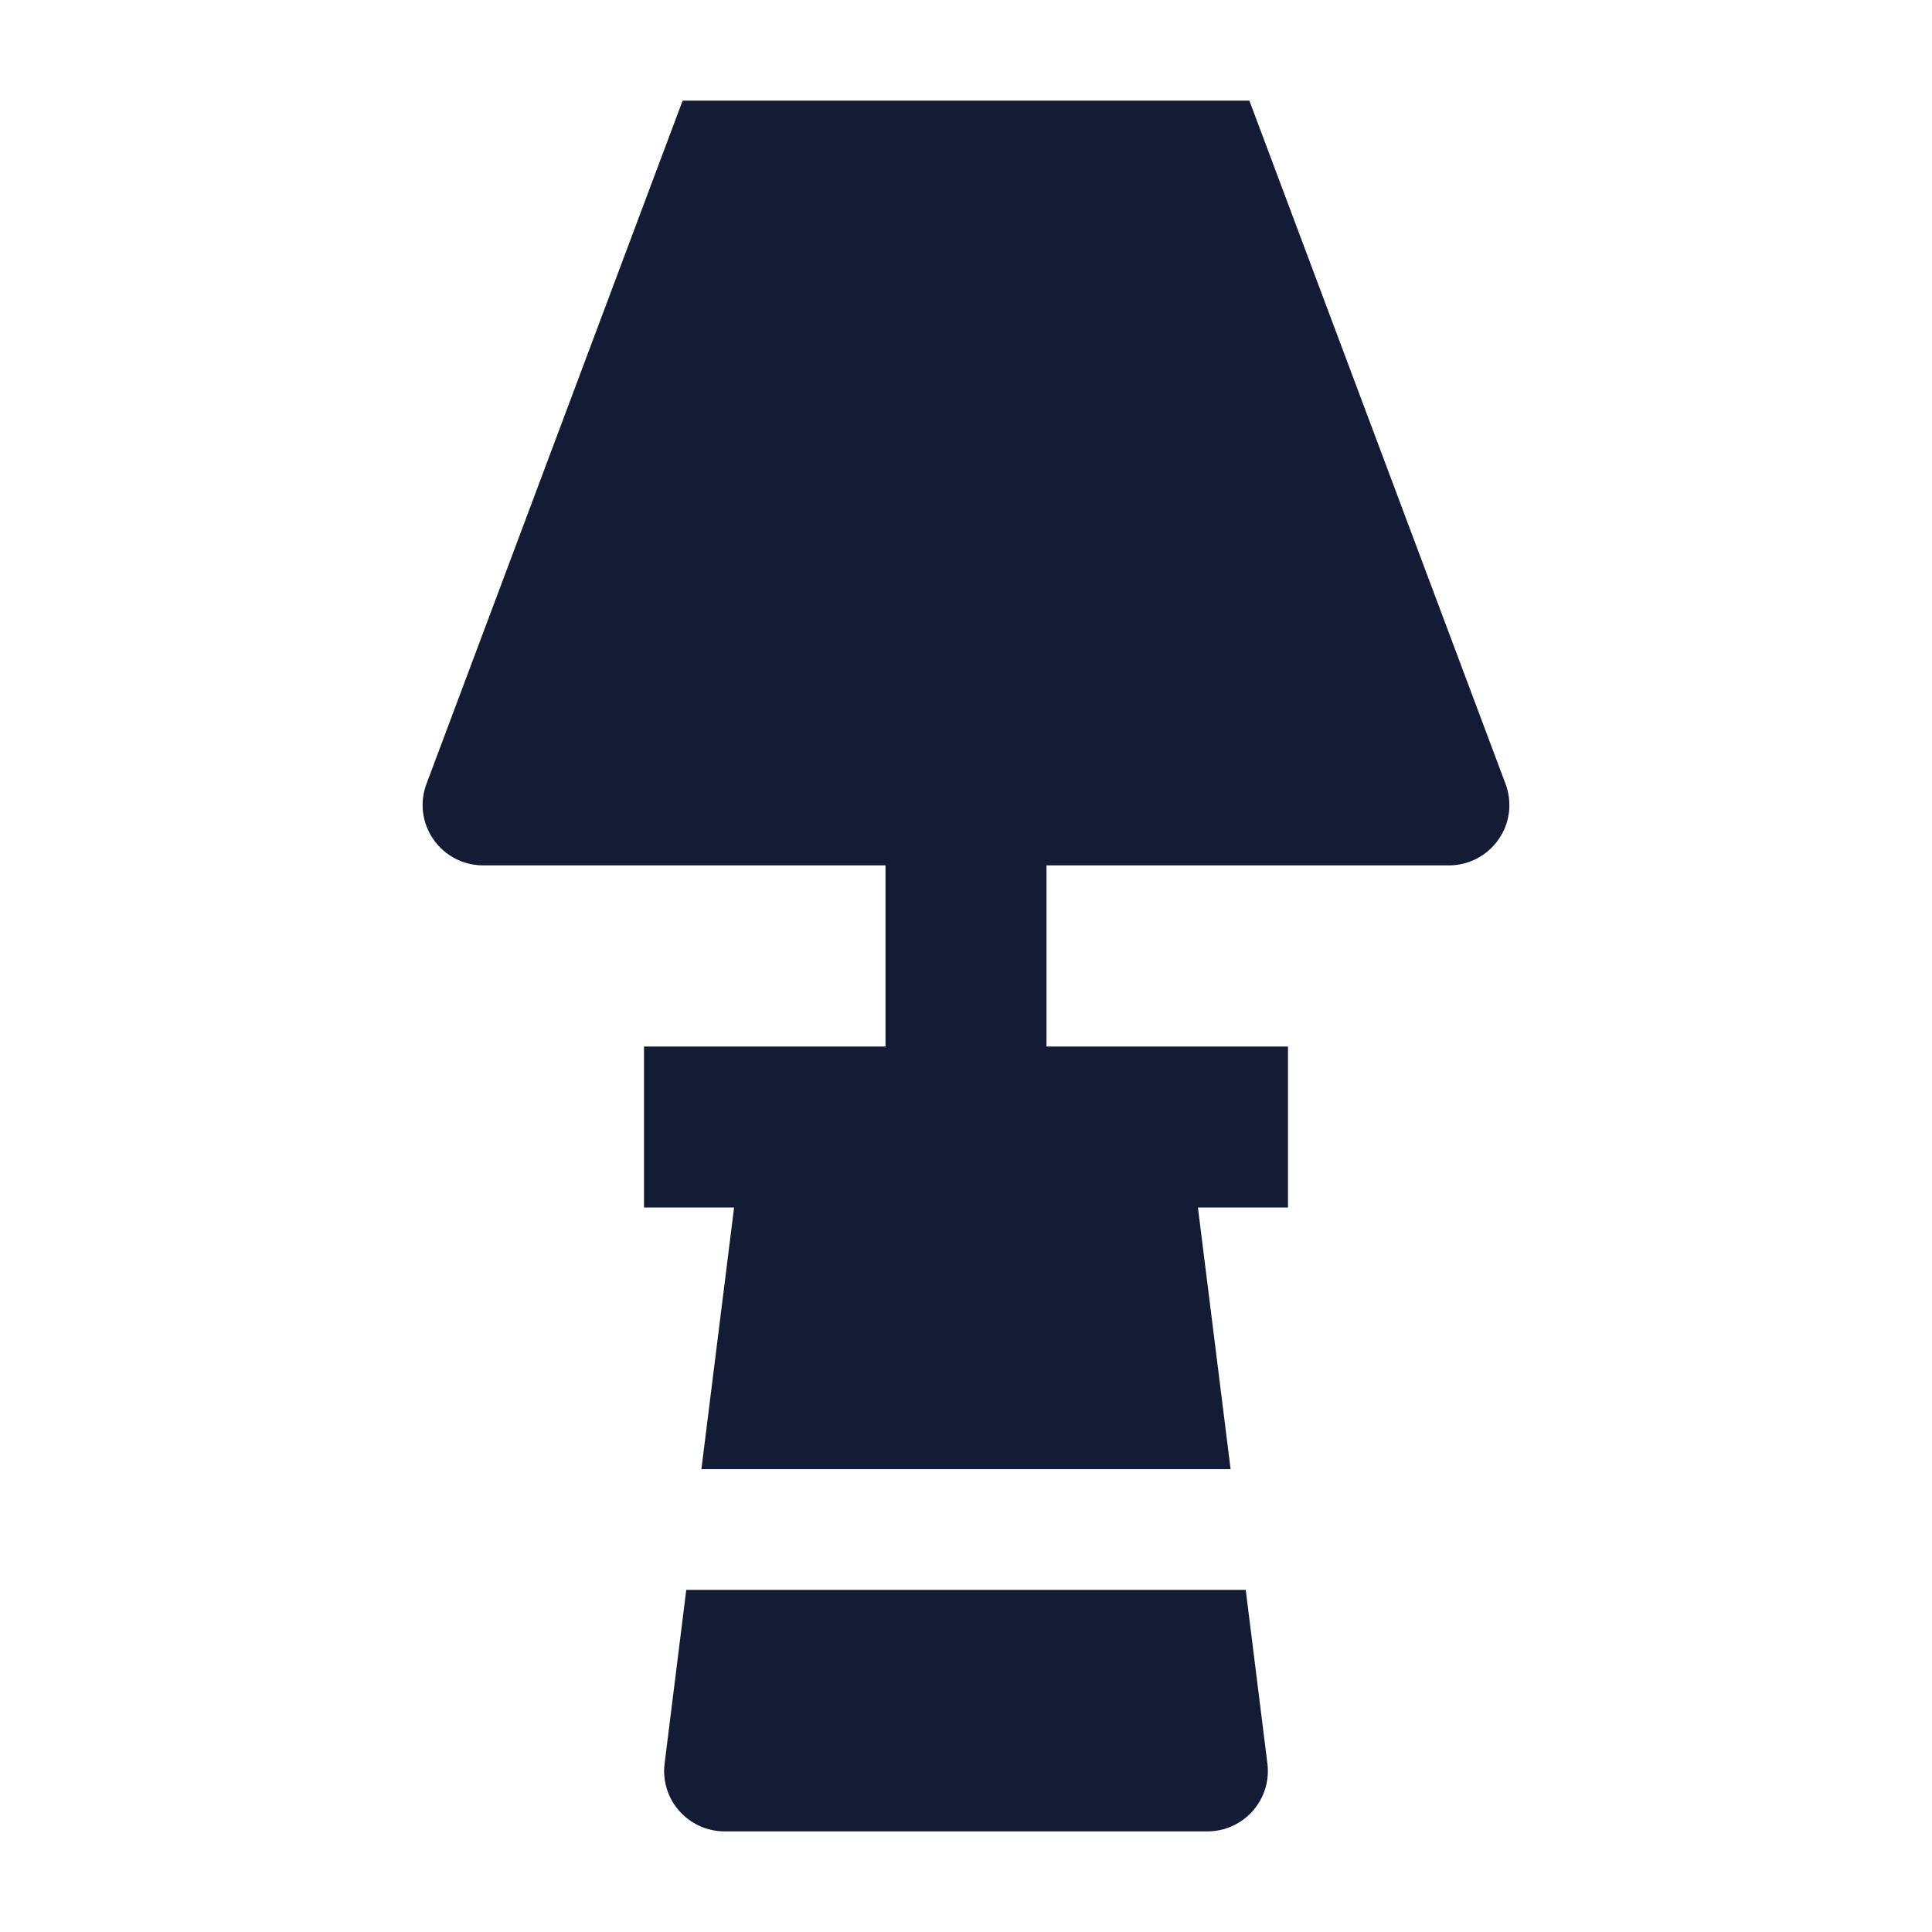
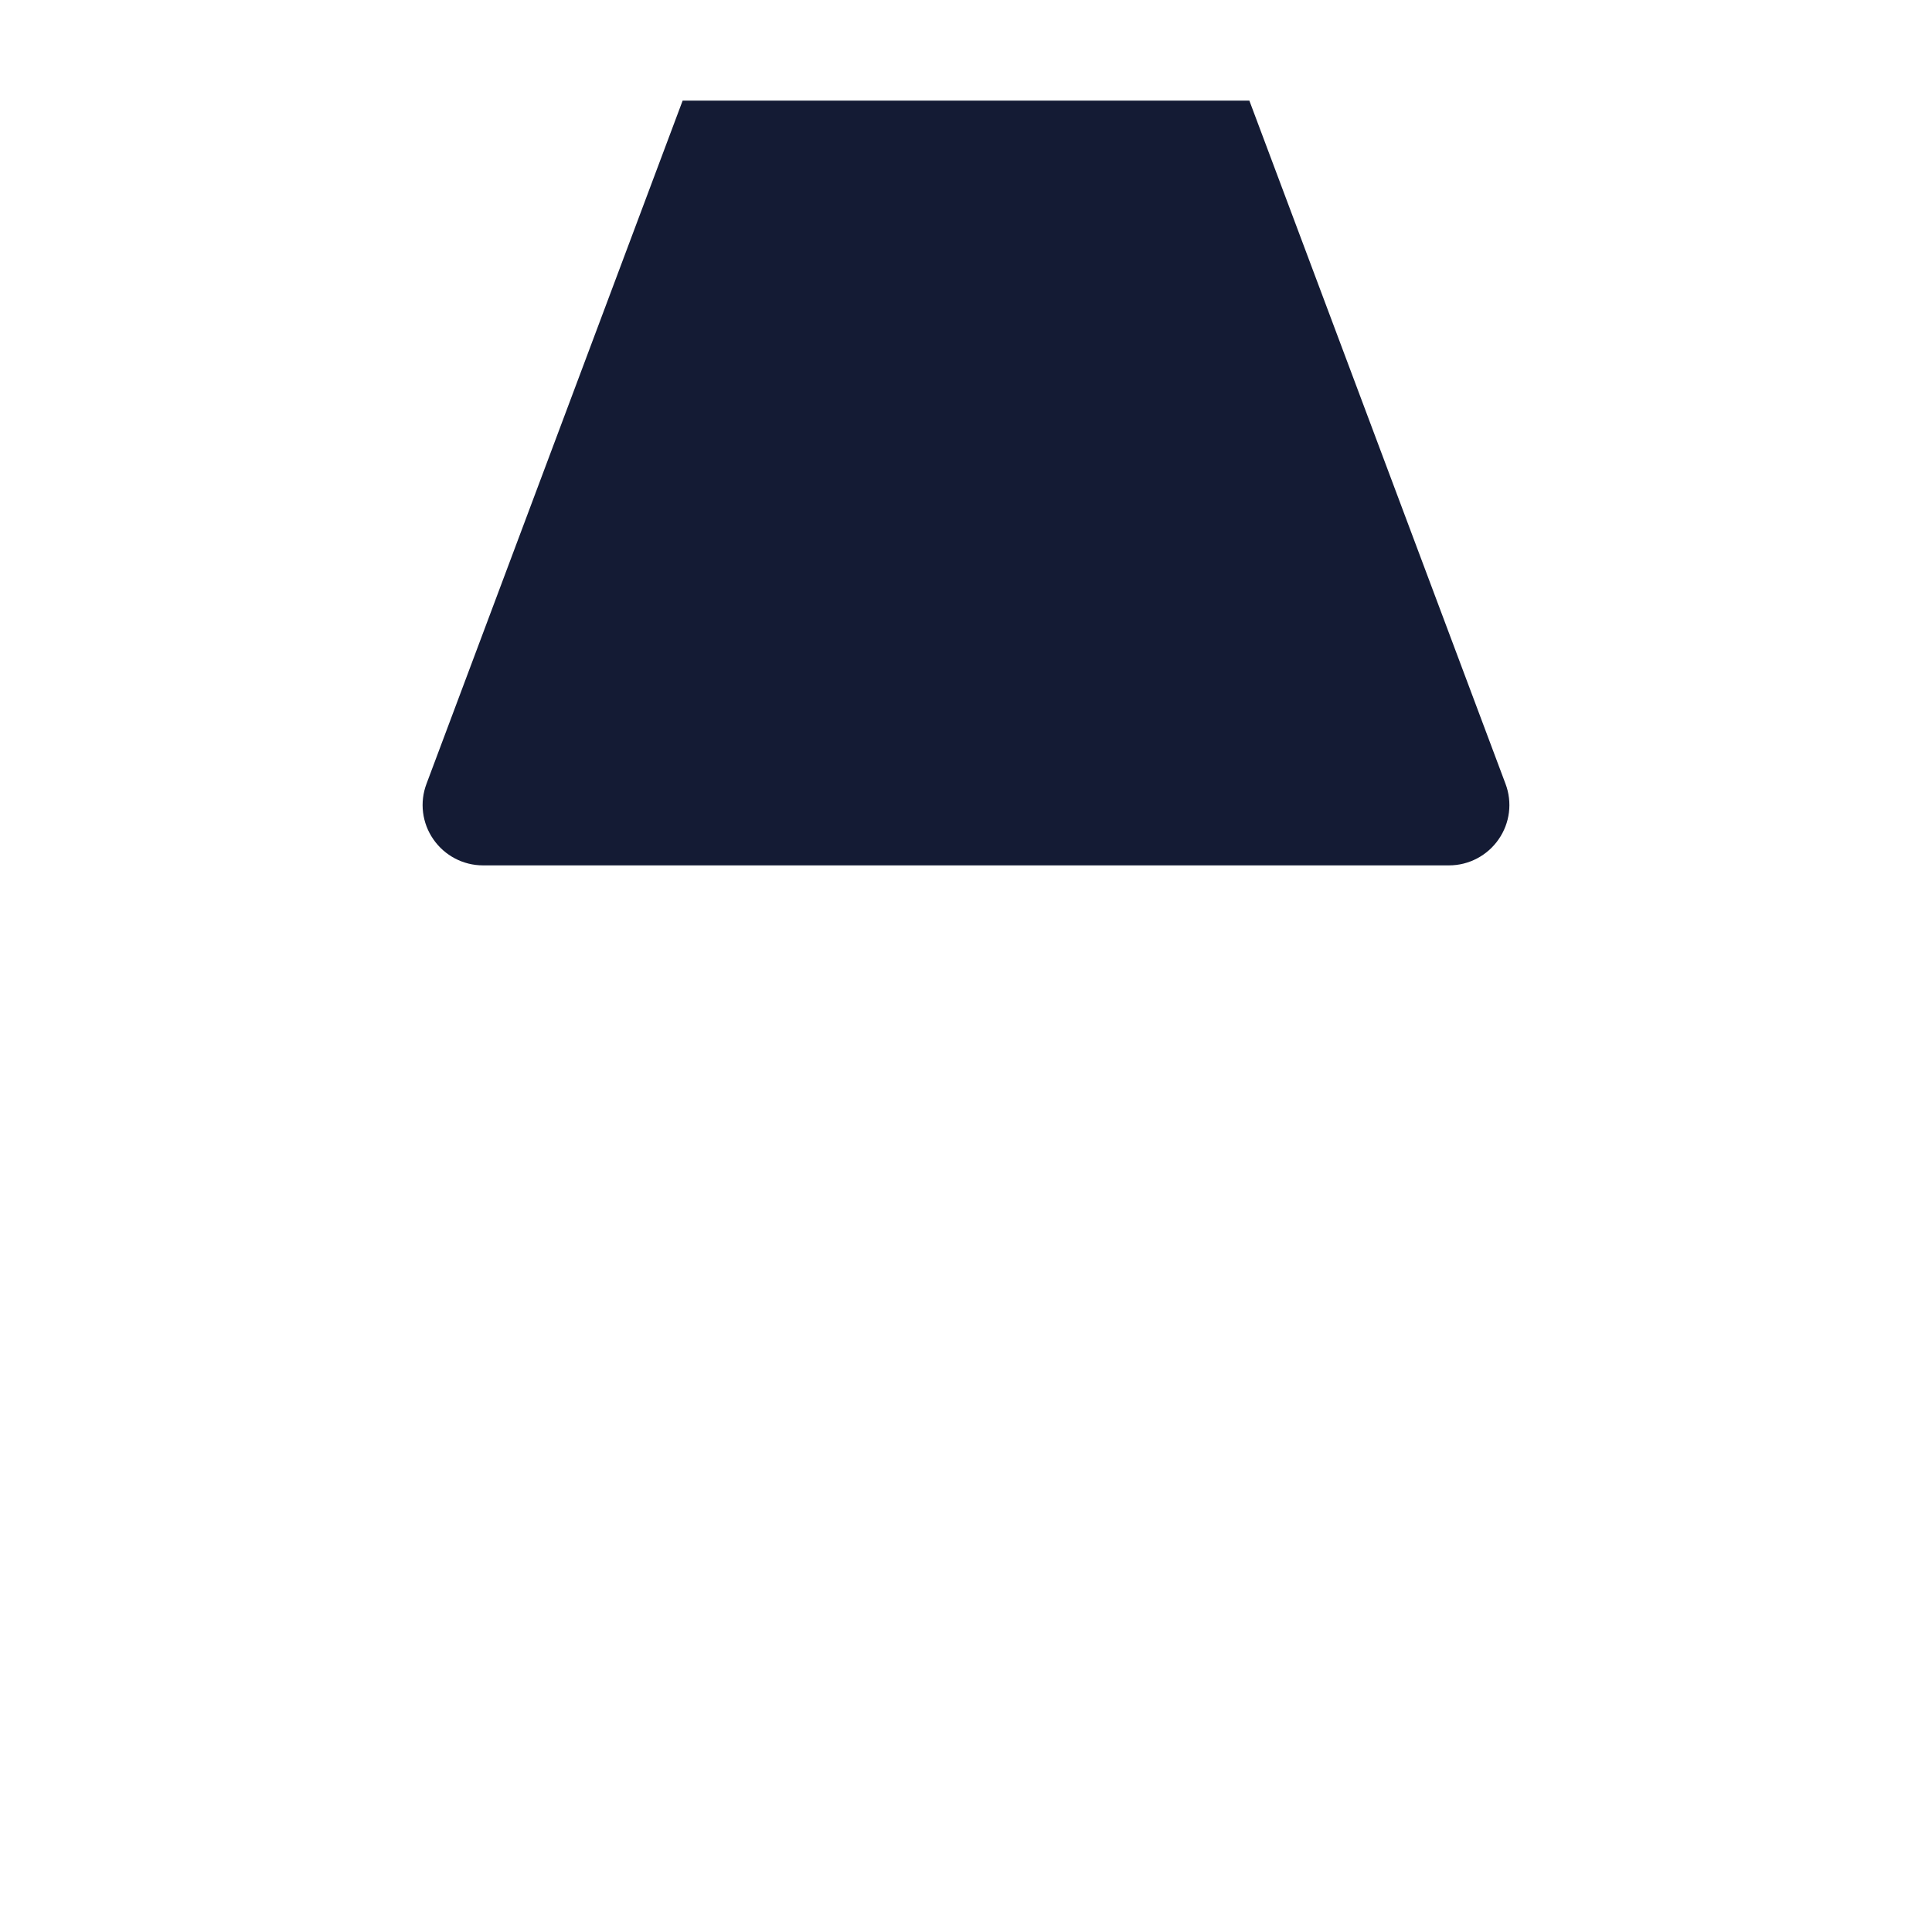
<svg xmlns="http://www.w3.org/2000/svg" width="24" height="24" viewBox="0 0 24 24" fill="none">
  <path d="M18.702 9.737C18.789 9.967 18.757 10.225 18.616 10.427C18.476 10.629 18.246 10.75 18 10.75H6C5.754 10.75 5.524 10.629 5.384 10.427C5.243 10.225 5.211 9.967 5.298 9.737L8.48 1.25H15.52L18.702 9.737Z" fill="#141B34" />
-   <path fill-rule="evenodd" clip-rule="evenodd" d="M11 14L11 10L13 10L13 14L11 14Z" fill="#141B34" />
-   <path d="M8.525 19.75L8.256 21.907C8.229 22.12 8.295 22.335 8.438 22.496C8.58 22.657 8.785 22.75 9 22.75H15C15.215 22.75 15.42 22.657 15.562 22.496C15.705 22.335 15.771 22.12 15.744 21.907L15.475 19.75H8.525Z" fill="#141B34" />
-   <path d="M8.713 18.25L9.119 15H8V13H16V15H14.881L15.287 18.25H8.713Z" fill="#141B34" />
</svg>